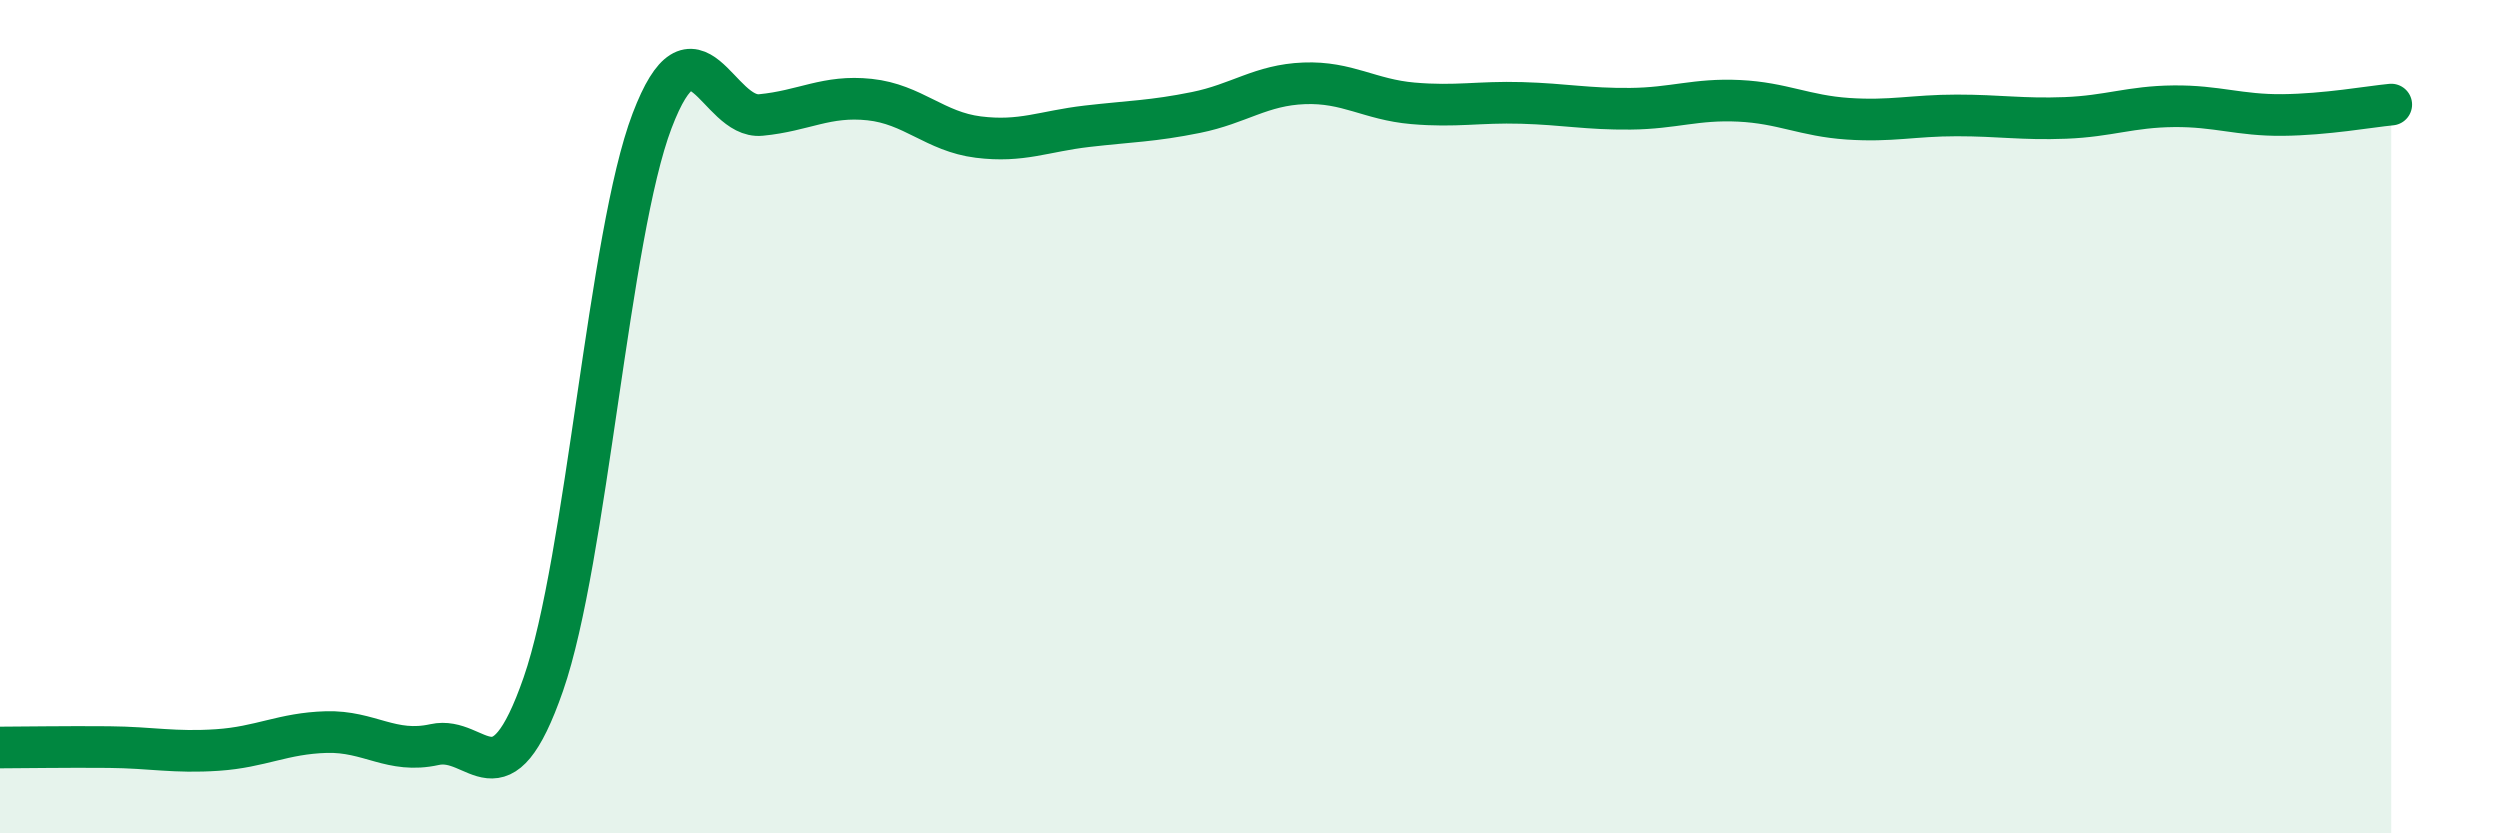
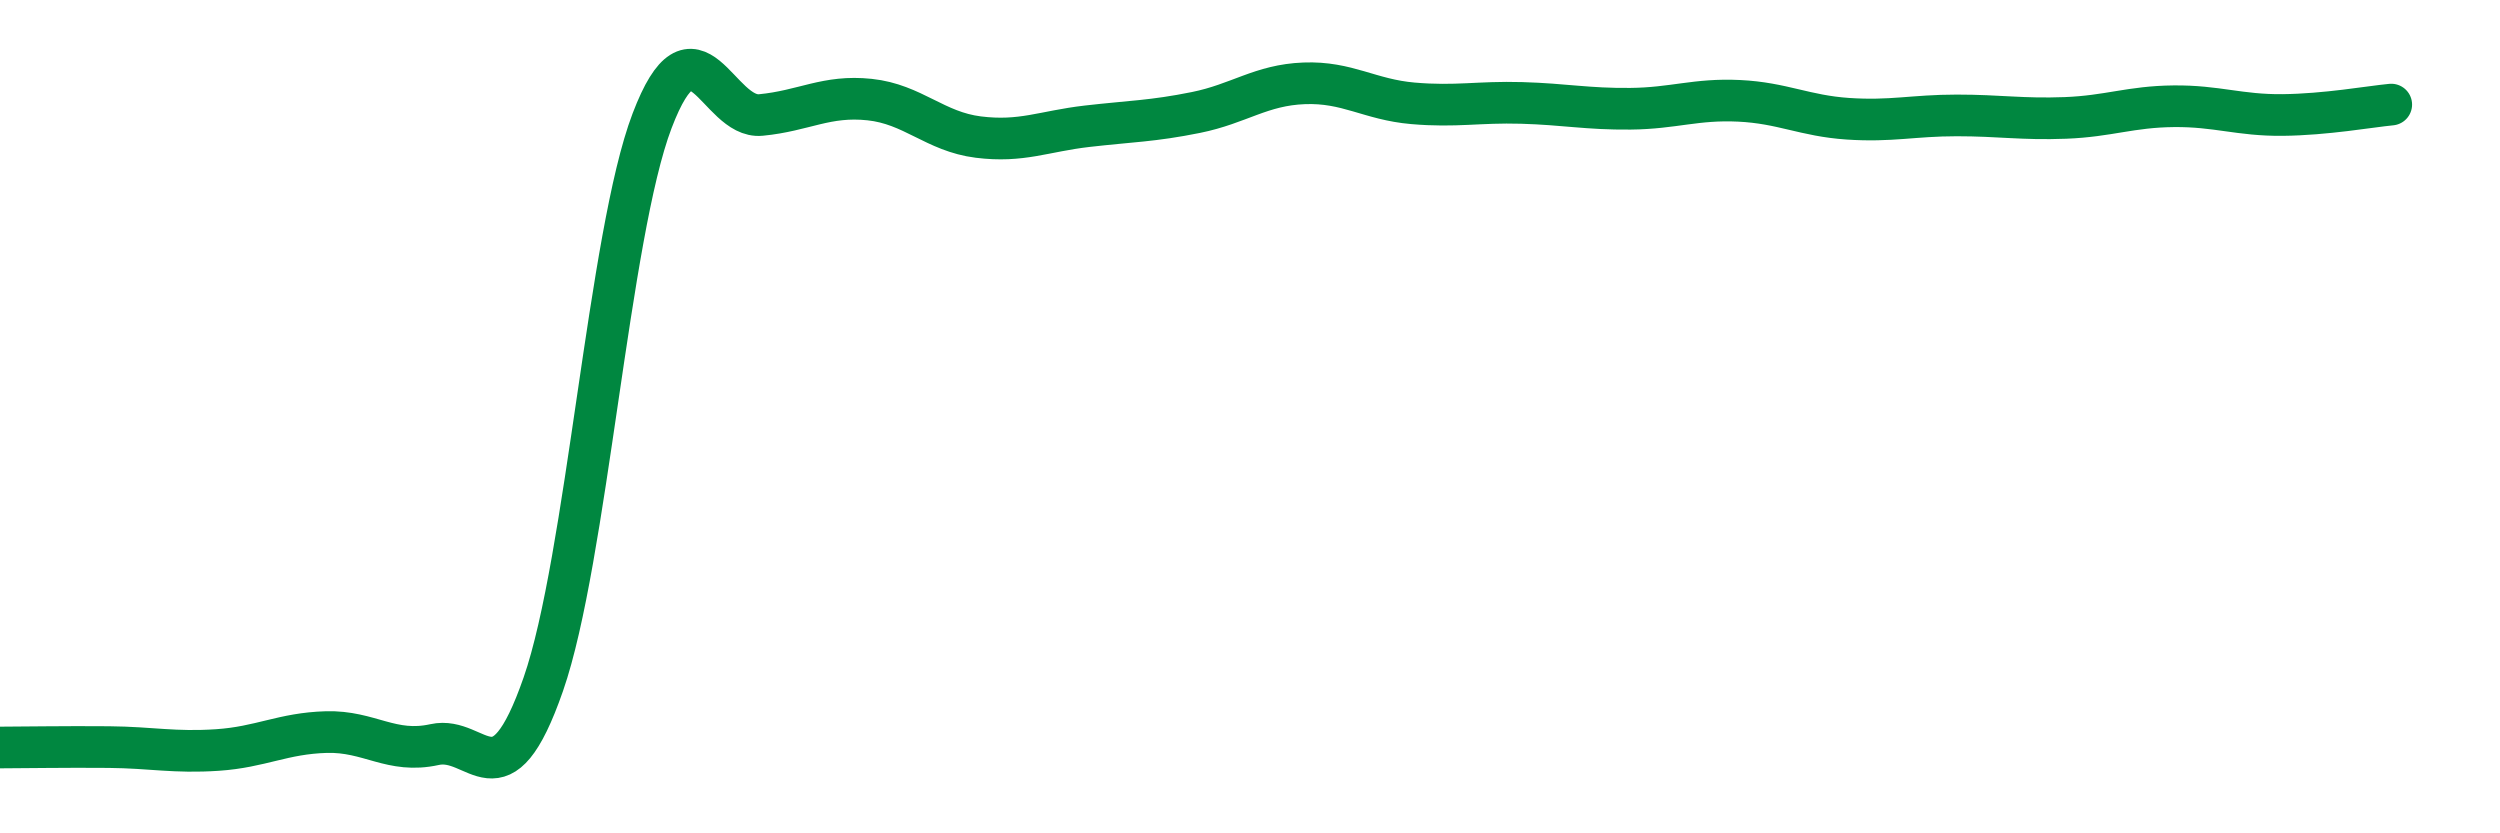
<svg xmlns="http://www.w3.org/2000/svg" width="60" height="20" viewBox="0 0 60 20">
-   <path d="M 0,17.94 C 0.52,17.94 1.57,17.92 2.61,17.93 C 3.65,17.94 4.18,18.07 5.22,18 C 6.26,17.93 6.79,17.6 7.83,17.57 C 8.87,17.54 9.39,18.1 10.43,17.87 C 11.47,17.64 12,19.41 13.04,16.42 C 14.08,13.43 14.61,5.63 15.65,2.9 C 16.69,0.17 17.22,2.86 18.26,2.76 C 19.3,2.66 19.83,2.28 20.87,2.39 C 21.91,2.5 22.44,3.16 23.48,3.29 C 24.52,3.42 25.05,3.15 26.09,3.03 C 27.13,2.91 27.66,2.91 28.7,2.7 C 29.74,2.49 30.26,2.04 31.3,2 C 32.34,1.96 32.87,2.39 33.91,2.48 C 34.95,2.57 35.48,2.44 36.52,2.47 C 37.56,2.5 38.09,2.62 39.13,2.61 C 40.17,2.6 40.7,2.37 41.74,2.42 C 42.78,2.47 43.31,2.78 44.35,2.85 C 45.39,2.92 45.92,2.77 46.96,2.77 C 48,2.77 48.53,2.87 49.57,2.83 C 50.61,2.79 51.13,2.56 52.17,2.55 C 53.21,2.54 53.74,2.77 54.78,2.76 C 55.82,2.75 56.87,2.56 57.39,2.51L57.39 20L0 20Z" fill="#008740" opacity="0.1" stroke-linecap="round" stroke-linejoin="round" />
  <path d="M 0,17.94 C 0.52,17.94 1.57,17.92 2.61,17.93 C 3.65,17.94 4.18,18.07 5.22,18 C 6.26,17.93 6.79,17.6 7.83,17.57 C 8.87,17.54 9.39,18.1 10.43,17.87 C 11.47,17.64 12,19.41 13.04,16.42 C 14.08,13.43 14.61,5.63 15.65,2.9 C 16.69,0.17 17.22,2.86 18.26,2.76 C 19.3,2.66 19.83,2.28 20.87,2.39 C 21.91,2.5 22.44,3.16 23.48,3.29 C 24.52,3.42 25.05,3.15 26.09,3.03 C 27.13,2.91 27.66,2.91 28.7,2.7 C 29.74,2.49 30.26,2.04 31.3,2 C 32.34,1.96 32.87,2.39 33.91,2.48 C 34.95,2.57 35.48,2.44 36.52,2.47 C 37.56,2.5 38.09,2.62 39.13,2.61 C 40.17,2.6 40.7,2.37 41.74,2.42 C 42.78,2.47 43.31,2.78 44.35,2.85 C 45.39,2.92 45.92,2.77 46.96,2.77 C 48,2.77 48.53,2.87 49.57,2.83 C 50.61,2.79 51.13,2.56 52.17,2.55 C 53.21,2.54 53.74,2.77 54.78,2.76 C 55.82,2.75 56.87,2.56 57.39,2.51" stroke="#008740" stroke-width="1" fill="none" stroke-linecap="round" stroke-linejoin="round" />
</svg>